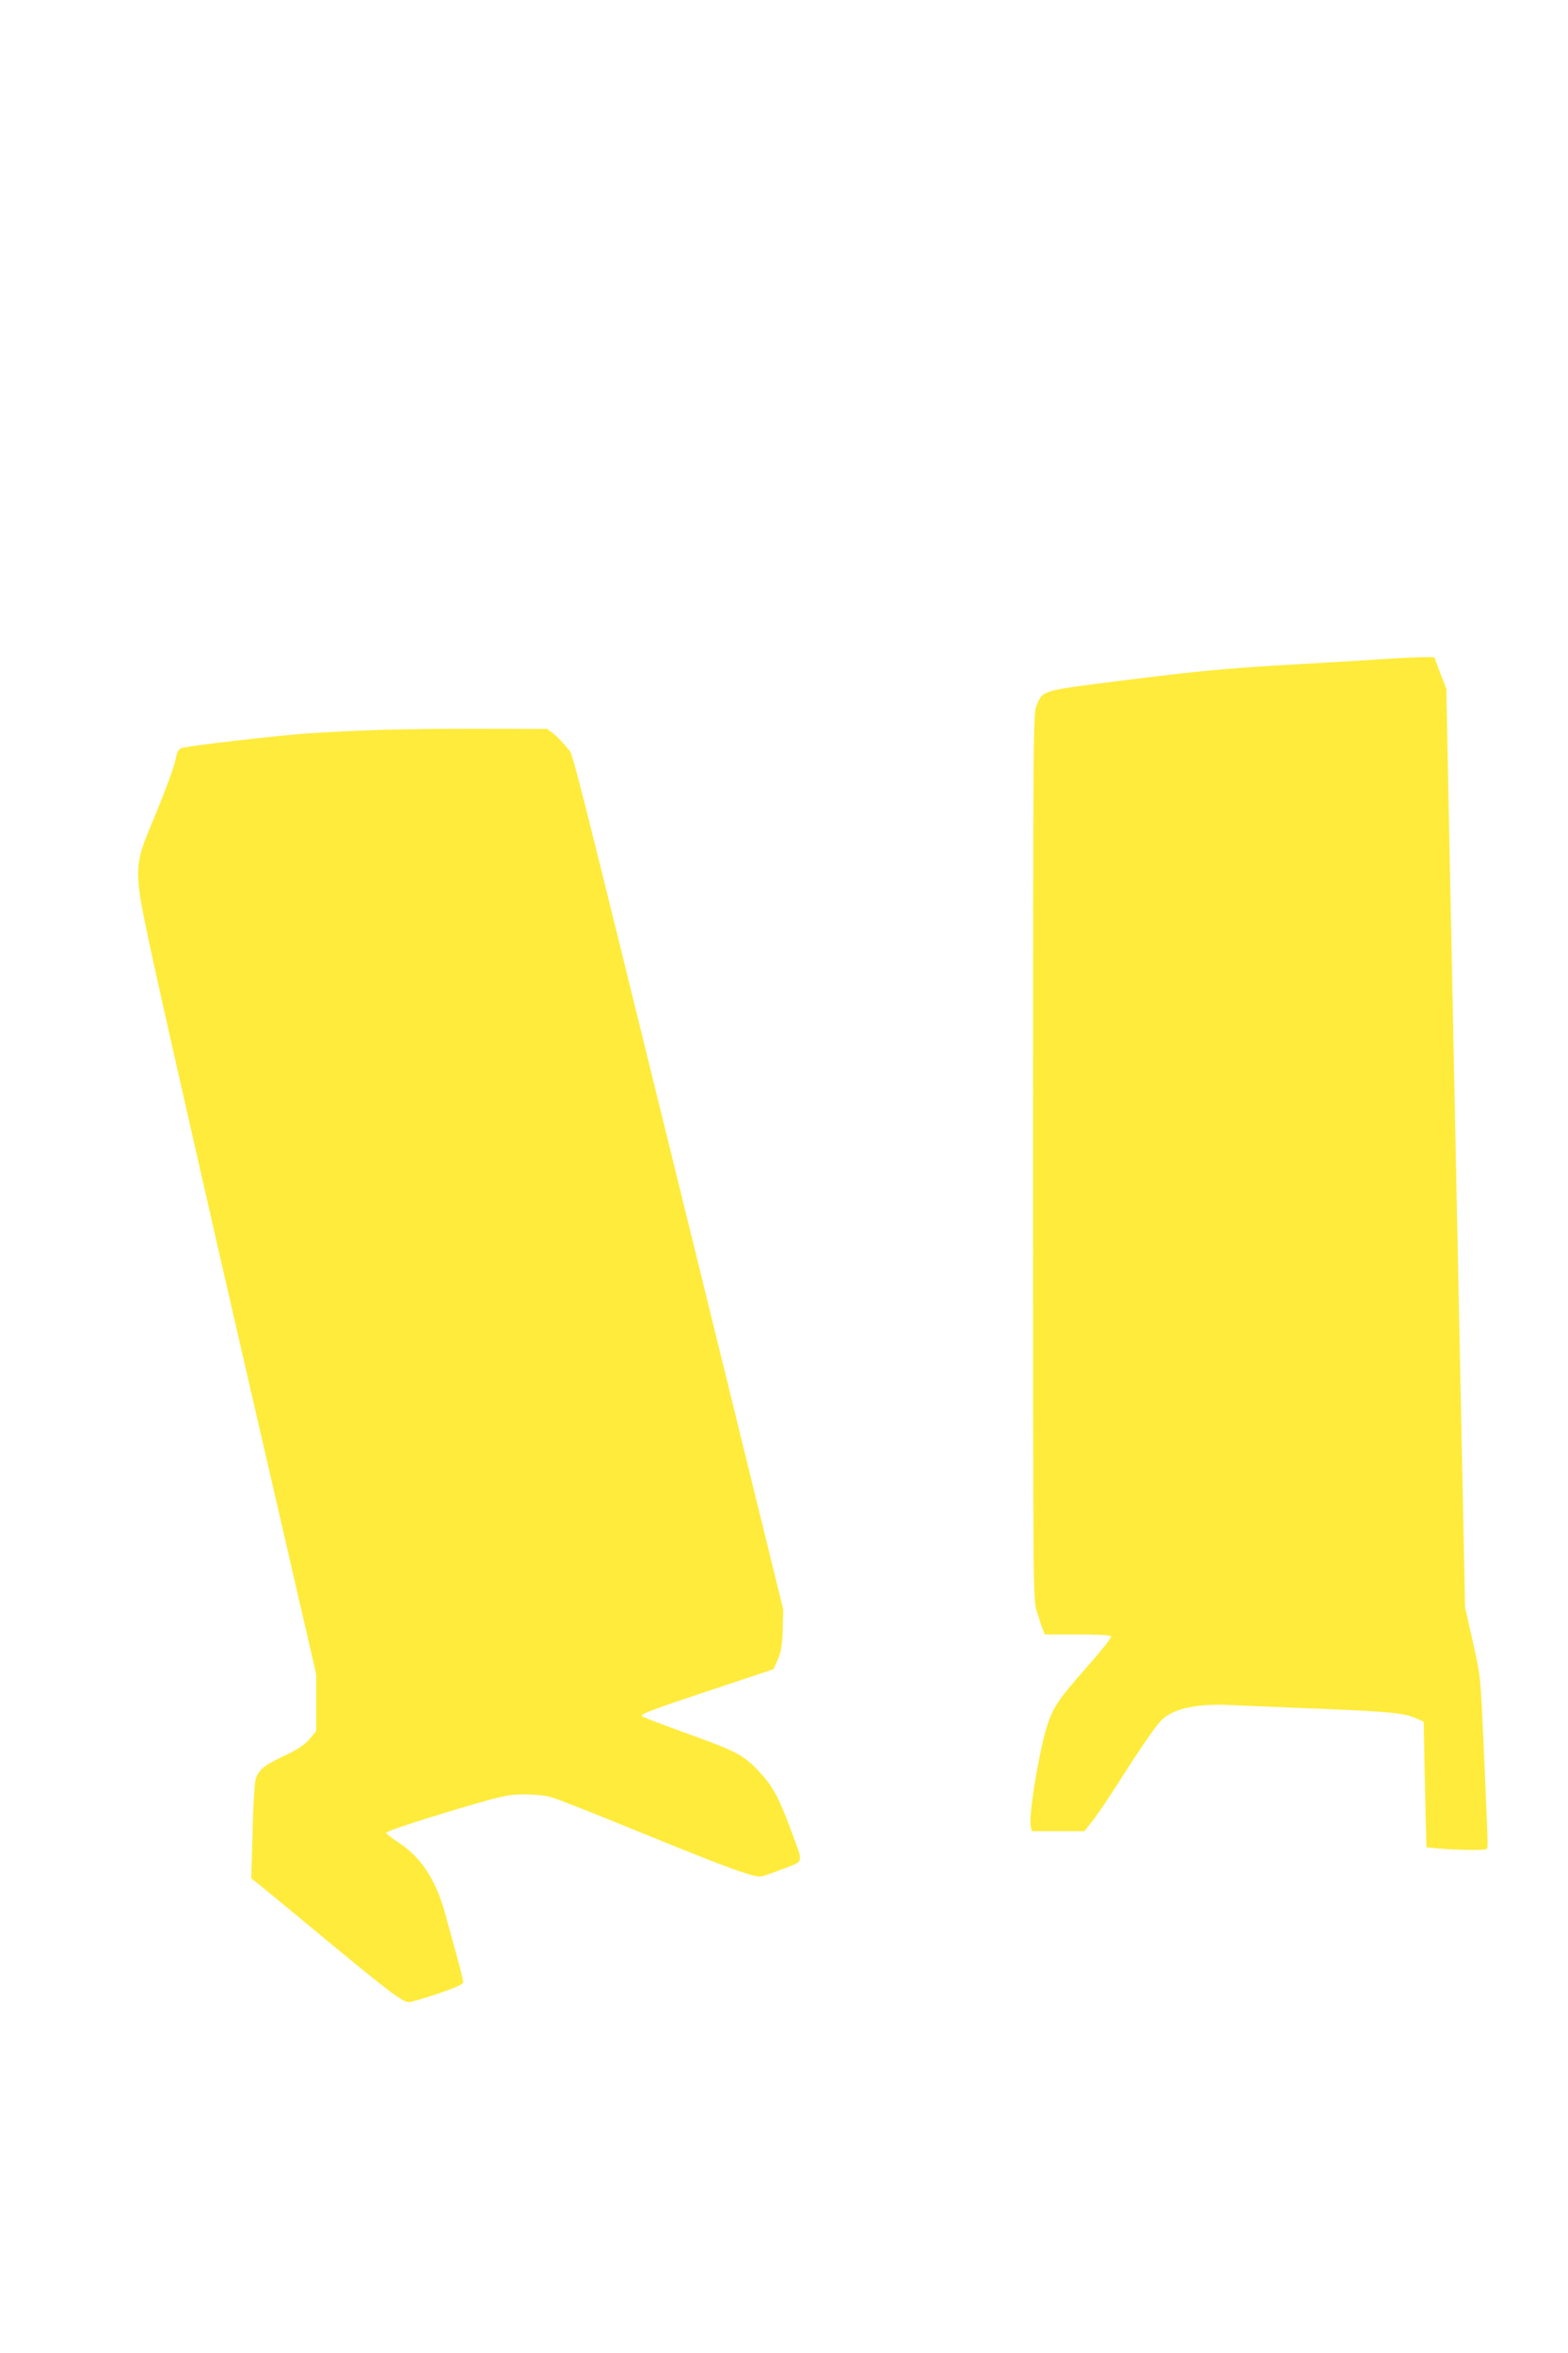
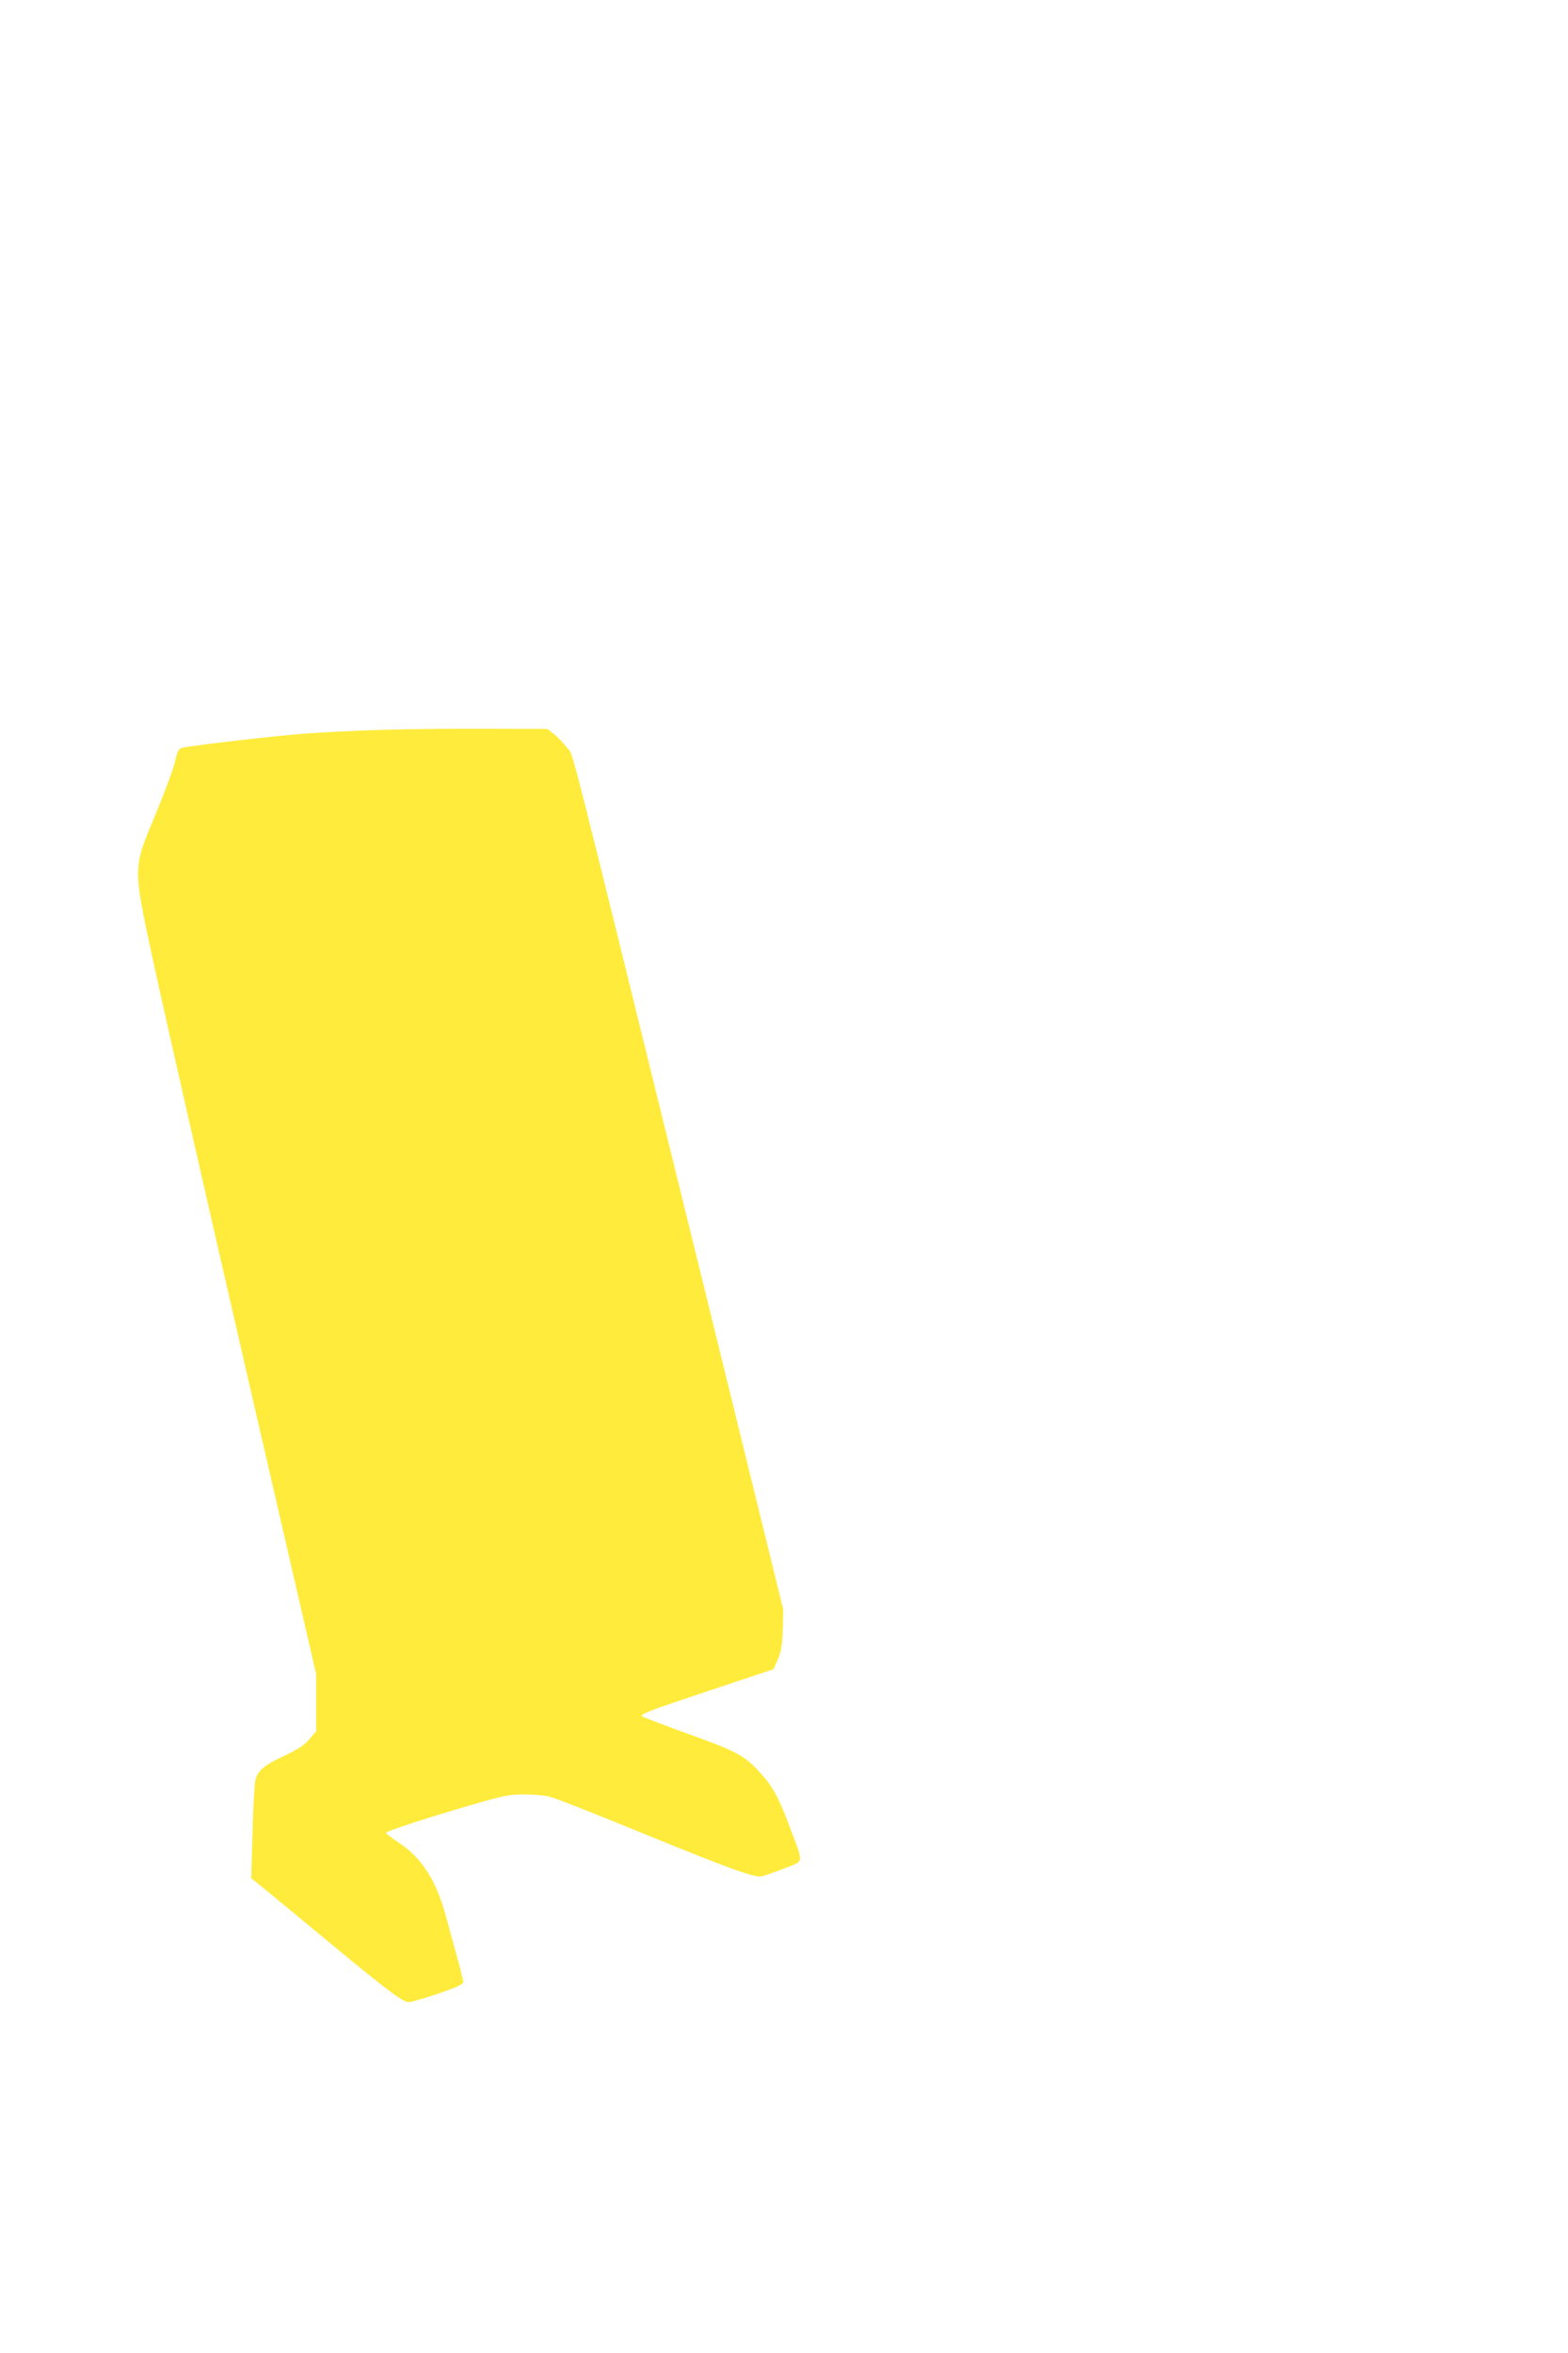
<svg xmlns="http://www.w3.org/2000/svg" version="1.0" width="853pt" height="1280pt" viewBox="0 0 853 1280" preserveAspectRatio="xMidYMid meet">
  <g transform="translate(0,1280) scale(0.1,-0.1)" fill="#ffeb3b" stroke="none">
-     <path d="M7520 9215 c-113 -8 -367 -23 -565 -34 -284 -17 -454 -33 -805 -77 -494 -62 -473 -56 -511 -140 -18 -40 -19 -124 -19 -2450 0 -2351 0 -2411 19 -2474 11 -36 25 -80 32 -97 l13 -33 178 0 c109 0 179 -4 183 -10 4 -6 -59 -85 -139 -175 -153 -174 -181 -216 -215 -330 -43 -147 -95 -470 -84 -525 l6 -30 143 0 143 0 43 54 c24 30 82 116 131 192 105 166 209 320 240 352 63 67 190 97 377 88 74 -3 302 -13 505 -21 372 -15 450 -23 515 -54 l35 -16 6 -300 c3 -165 7 -319 8 -341 l1 -42 63 -6 c95 -9 255 -11 264 -3 8 9 9 -2 -12 472 -21 484 -19 459 -64 661 l-41 182 -15 743 c-9 409 -24 1174 -35 1699 -11 525 -27 1315 -36 1754 l-16 800 -33 85 -32 86 -39 1 c-21 1 -131 -4 -244 -11z" />
    <path d="M2070 8830 c-129 -4 -307 -13 -395 -19 -159 -11 -638 -66 -684 -79 -20 -6 -26 -17 -37 -67 -6 -33 -53 -161 -104 -285 -133 -323 -133 -271 9 -925 62 -280 280 -1241 486 -2135 l375 -1626 0 -155 0 -155 -37 -44 c-28 -33 -63 -55 -138 -91 -108 -50 -140 -77 -155 -129 -5 -18 -13 -146 -16 -285 l-7 -251 49 -40 c27 -21 193 -158 369 -304 334 -276 406 -330 440 -330 11 0 82 21 158 46 98 34 137 51 137 63 0 8 -16 74 -36 146 -20 71 -47 170 -60 219 -53 193 -133 315 -260 397 -35 23 -64 46 -64 50 0 9 225 82 489 159 153 44 186 50 265 50 51 0 114 -6 141 -14 28 -7 246 -93 485 -191 497 -203 623 -248 663 -241 15 3 71 23 123 43 111 44 107 20 32 221 -60 162 -94 225 -160 297 -88 96 -125 117 -386 211 -133 48 -250 92 -259 99 -14 10 45 33 349 134 l366 122 23 52 c18 41 24 74 27 162 l3 110 -425 1730 c-783 3181 -712 2904 -751 2957 -19 25 -51 59 -71 75 l-37 28 -336 1 c-185 1 -442 -2 -571 -6z" />
  </g>
</svg>